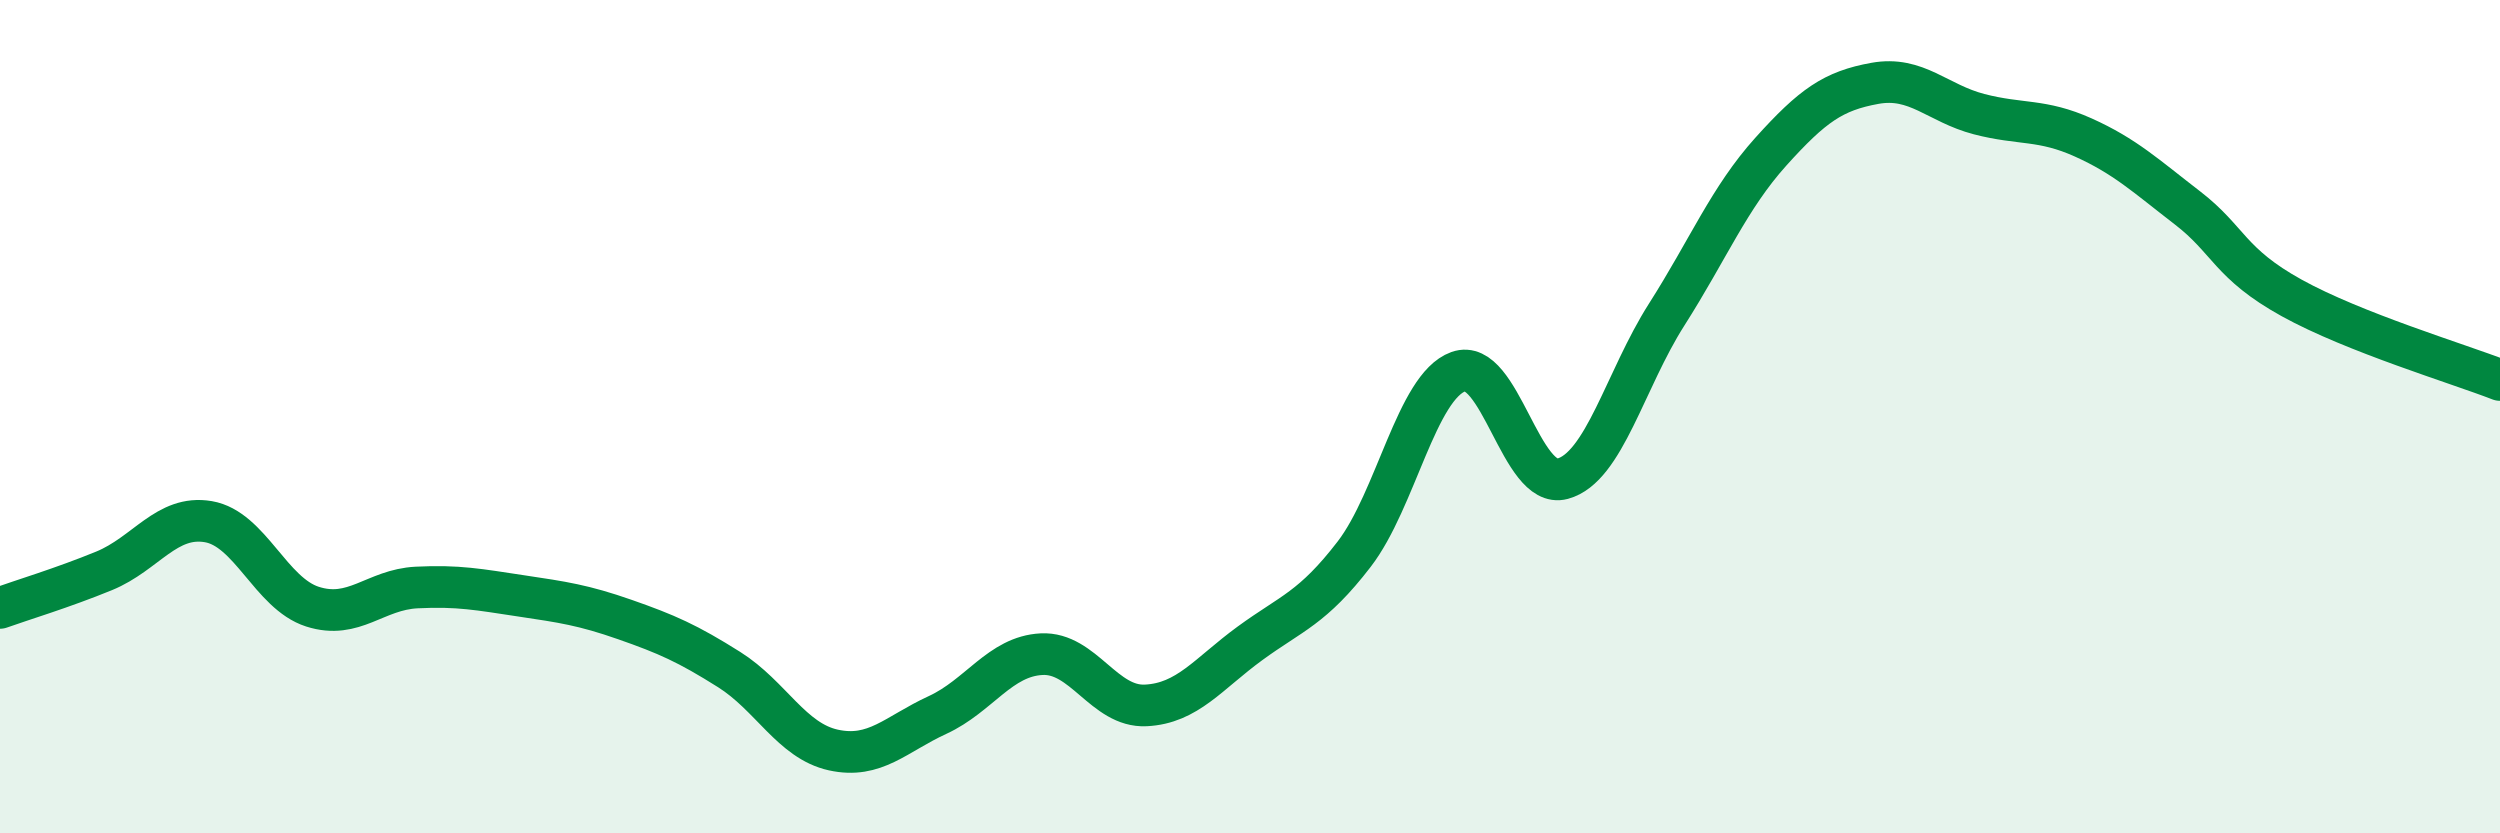
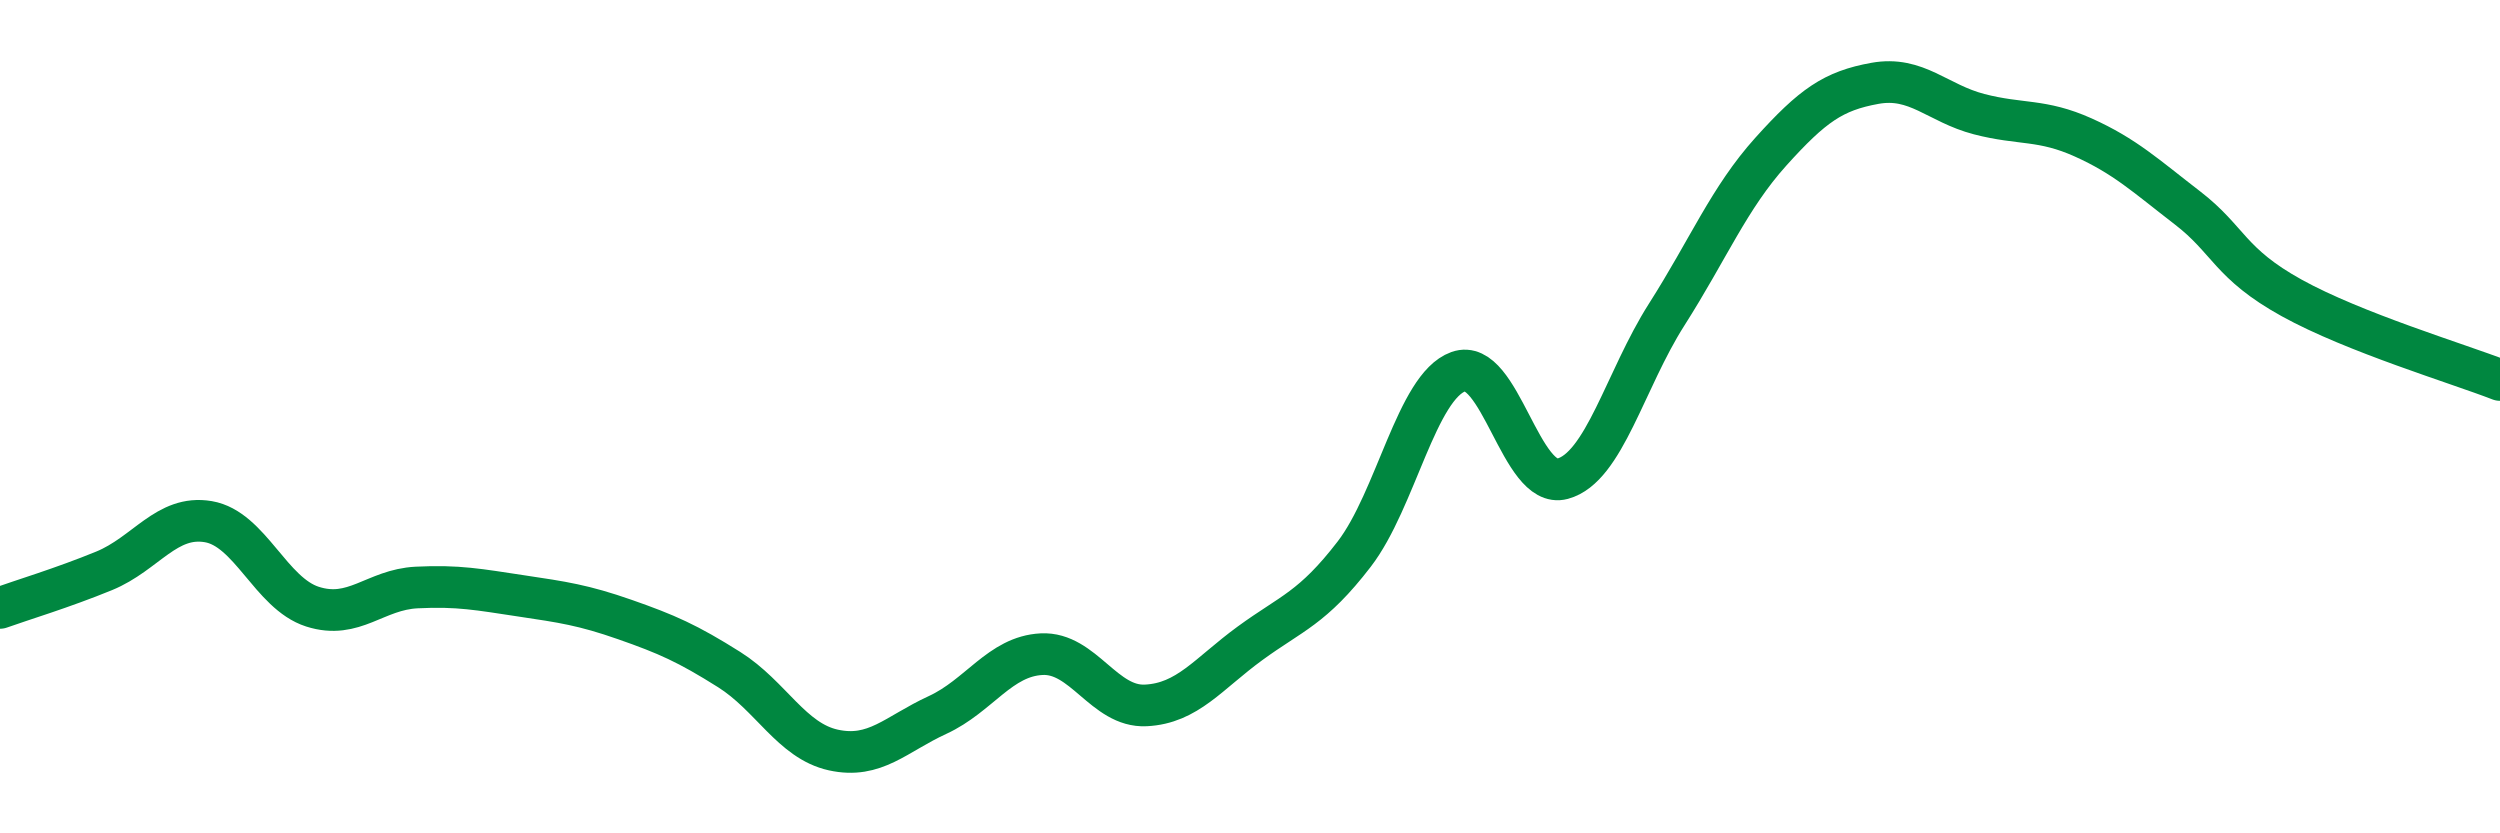
<svg xmlns="http://www.w3.org/2000/svg" width="60" height="20" viewBox="0 0 60 20">
-   <path d="M 0,14.59 C 0.5,14.41 1.5,14.11 2.5,13.7 C 3.5,13.29 4,12.35 5,12.52 C 6,12.69 6.5,14.24 7.5,14.56 C 8.5,14.88 9,14.15 10,14.1 C 11,14.05 11.5,14.15 12.5,14.3 C 13.5,14.45 14,14.52 15,14.87 C 16,15.22 16.5,15.44 17.5,16.07 C 18.5,16.7 19,17.78 20,18 C 21,18.22 21.5,17.62 22.5,17.16 C 23.5,16.7 24,15.75 25,15.7 C 26,15.65 26.5,16.98 27.5,16.93 C 28.5,16.88 29,16.17 30,15.44 C 31,14.71 31.5,14.6 32.5,13.3 C 33.5,12 34,9.28 35,8.92 C 36,8.56 36.5,11.76 37.5,11.49 C 38.5,11.22 39,9.12 40,7.55 C 41,5.98 41.5,4.75 42.5,3.64 C 43.5,2.53 44,2.18 45,2 C 46,1.82 46.5,2.48 47.5,2.74 C 48.5,3 49,2.85 50,3.3 C 51,3.75 51.5,4.22 52.5,4.99 C 53.5,5.76 53.5,6.32 55,7.15 C 56.5,7.98 59,8.73 60,9.12L60 20L0 20Z" fill="#008740" opacity="0.1" stroke-linecap="round" stroke-linejoin="round" />
  <path d="M 0,14.59 C 0.5,14.41 1.5,14.11 2.5,13.7 C 3.5,13.29 4,12.35 5,12.52 C 6,12.69 6.5,14.24 7.5,14.56 C 8.5,14.88 9,14.15 10,14.1 C 11,14.05 11.5,14.15 12.5,14.3 C 13.5,14.45 14,14.52 15,14.87 C 16,15.22 16.5,15.44 17.5,16.07 C 18.5,16.7 19,17.78 20,18 C 21,18.22 21.5,17.62 22.5,17.16 C 23.5,16.7 24,15.75 25,15.7 C 26,15.65 26.5,16.98 27.5,16.93 C 28.5,16.88 29,16.17 30,15.44 C 31,14.71 31.5,14.6 32.5,13.3 C 33.5,12 34,9.28 35,8.92 C 36,8.56 36.5,11.76 37.5,11.49 C 38.5,11.22 39,9.12 40,7.55 C 41,5.98 41.5,4.75 42.5,3.64 C 43.5,2.53 44,2.18 45,2 C 46,1.82 46.5,2.48 47.5,2.74 C 48.5,3 49,2.85 50,3.3 C 51,3.75 51.5,4.22 52.5,4.99 C 53.5,5.76 53.5,6.32 55,7.15 C 56.5,7.98 59,8.73 60,9.12" stroke="#008740" stroke-width="1" fill="none" stroke-linecap="round" stroke-linejoin="round" />
</svg>